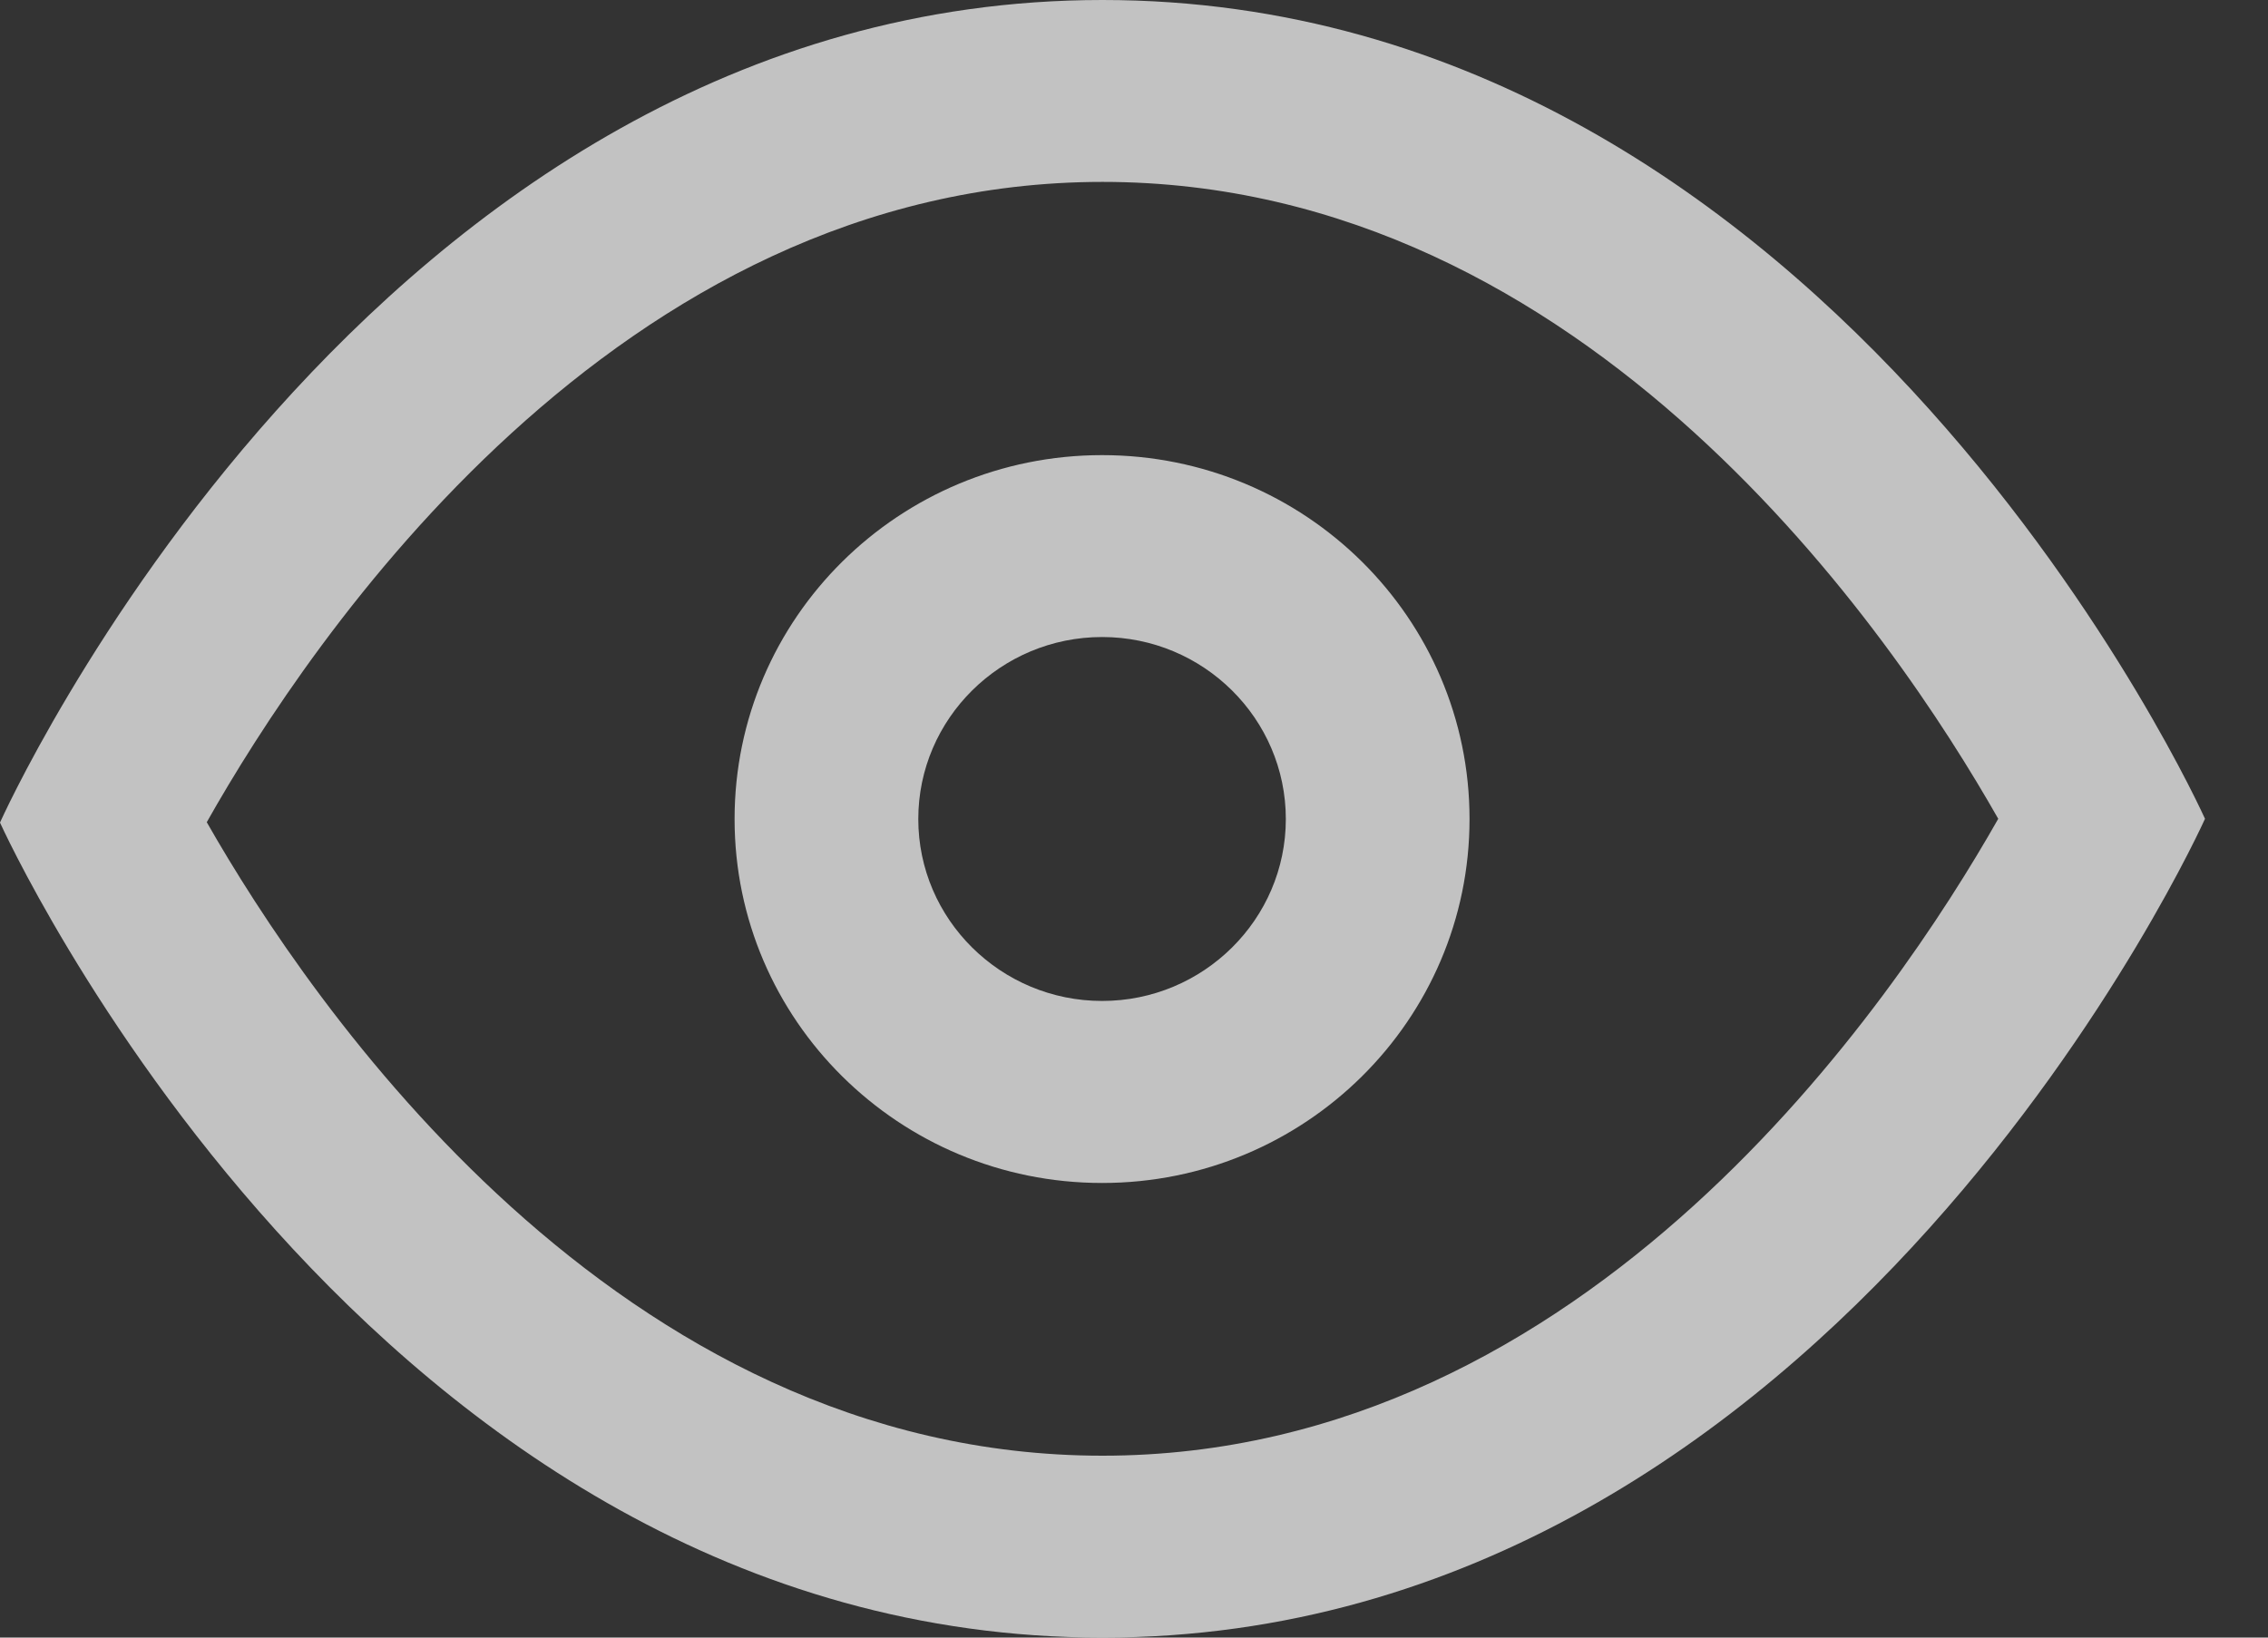
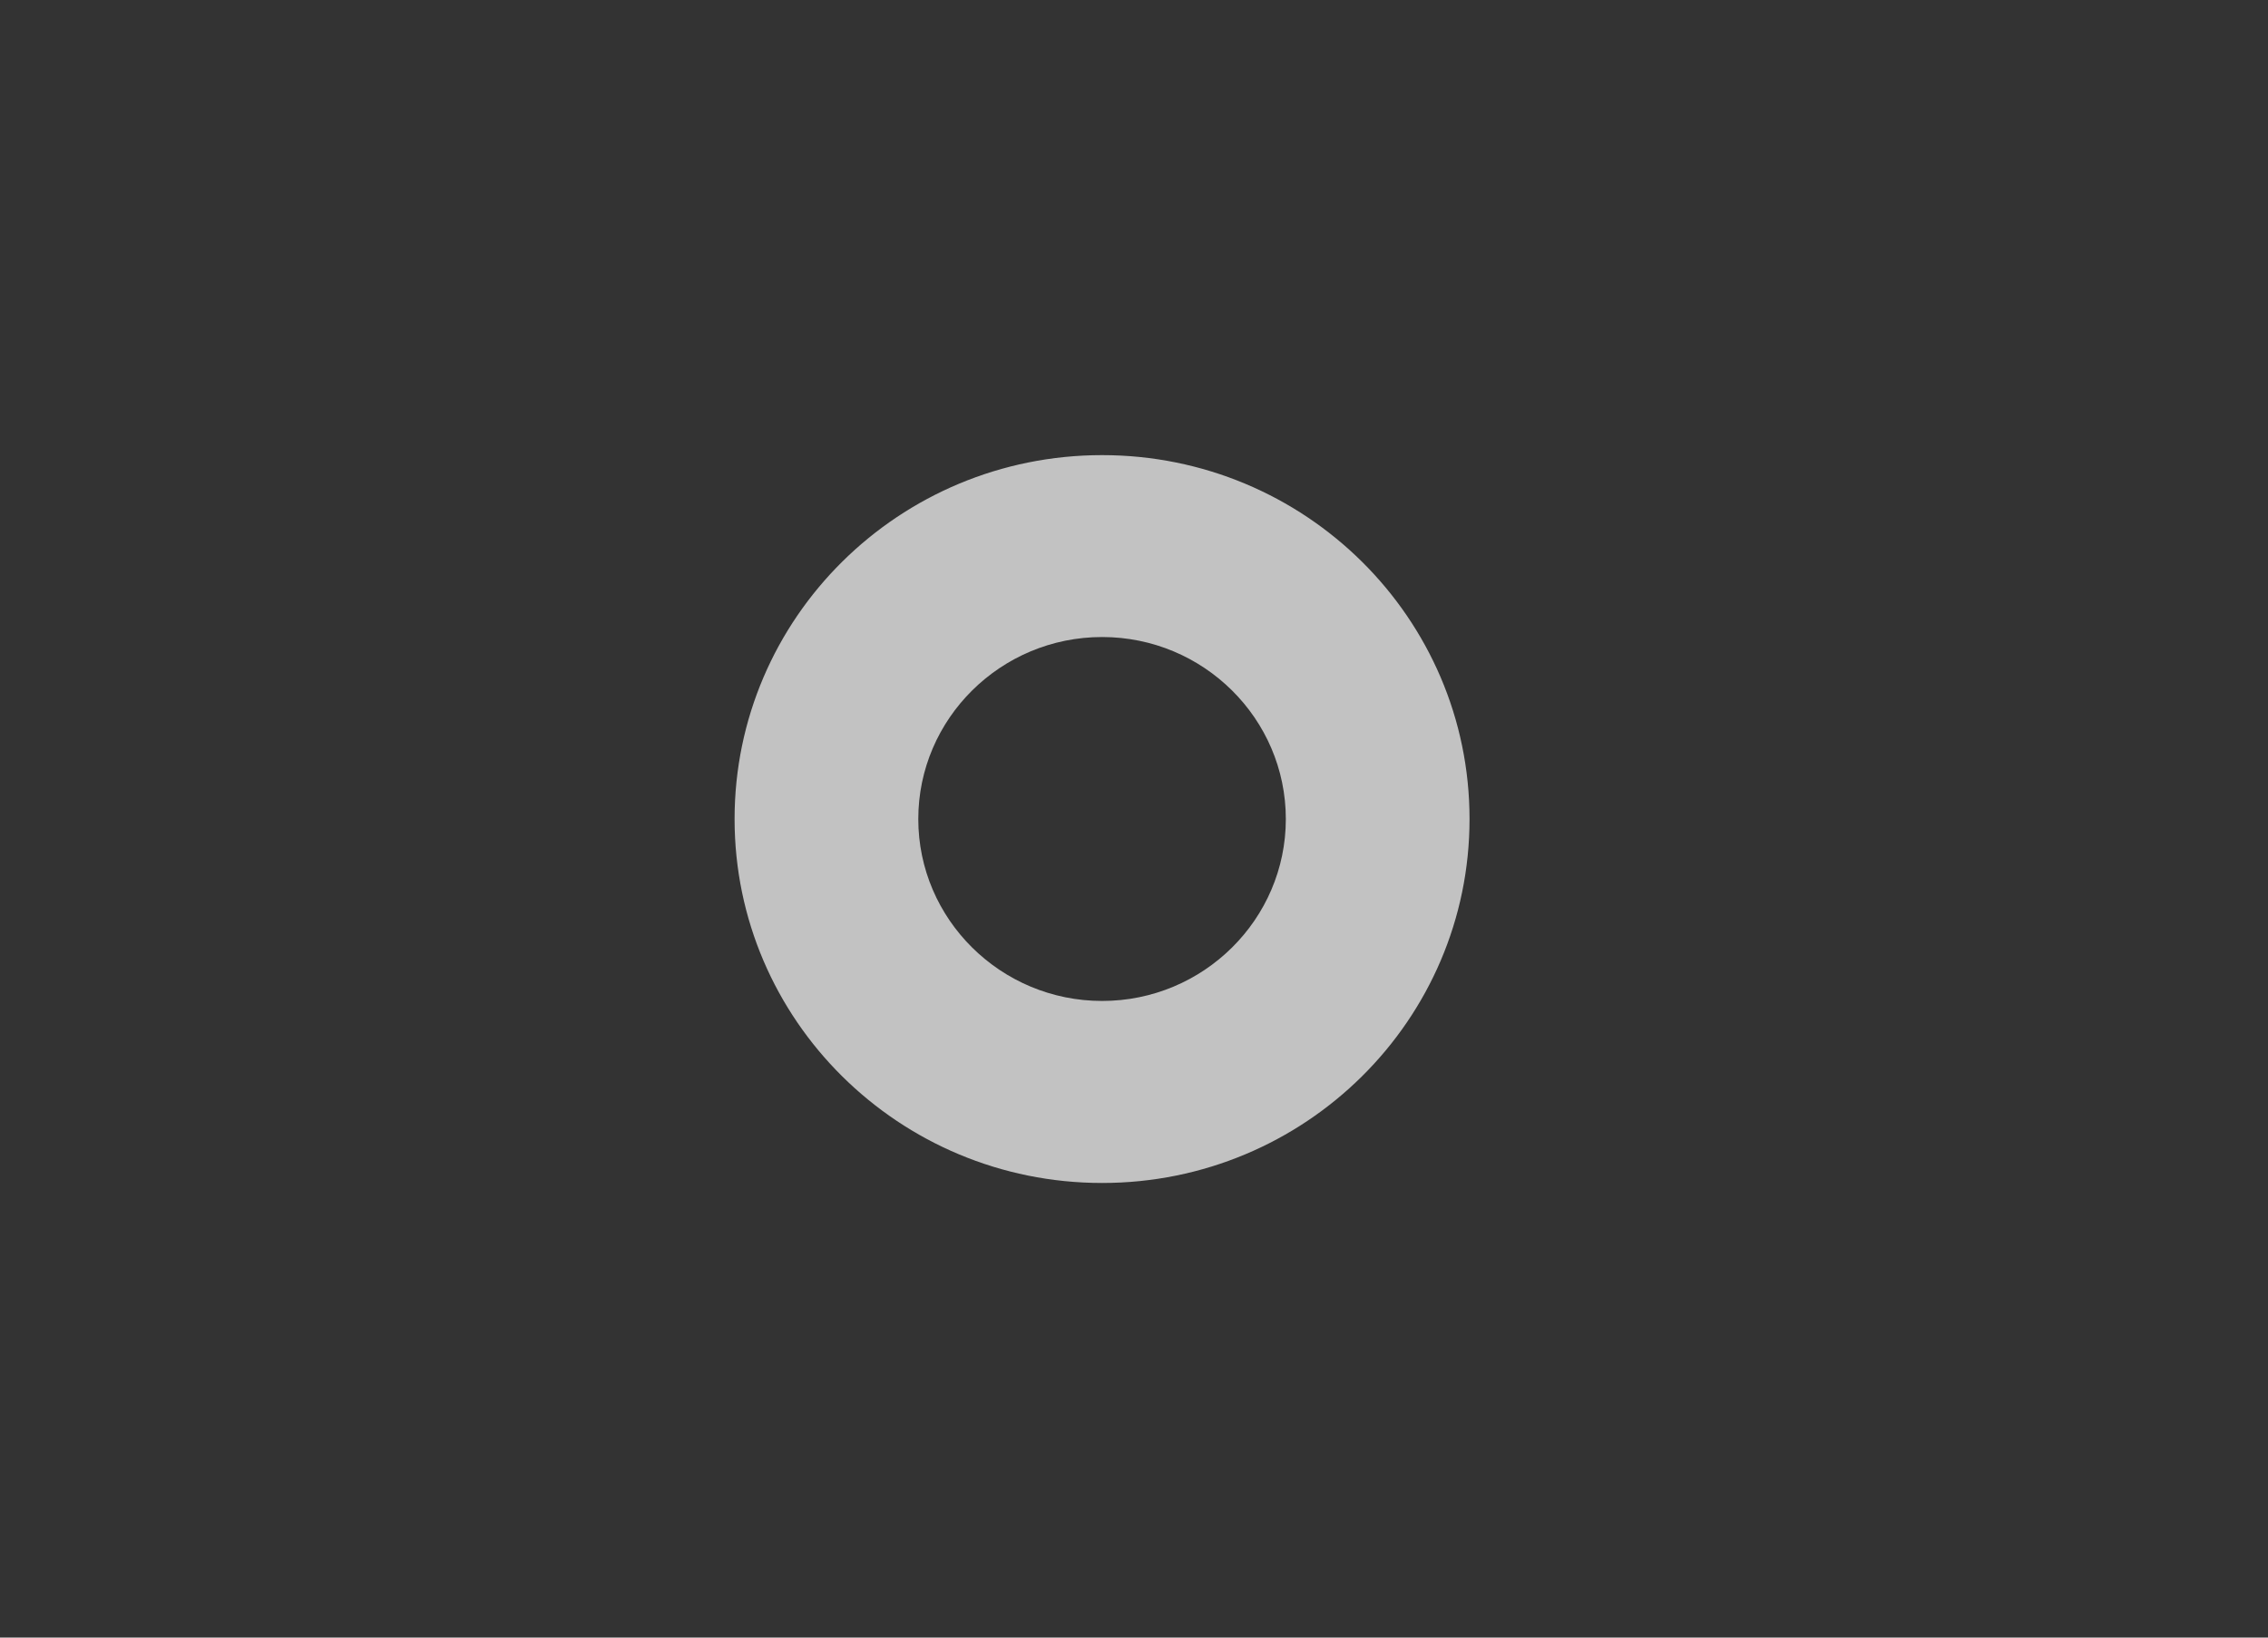
<svg xmlns="http://www.w3.org/2000/svg" width="18" height="13" viewBox="0 0 18 13" fill="none">
  <rect x="0" y="0" width="18" height="13" fill="#333333" stroke="none" />
-   <path d="M8.75 1.444C12.605 1.444 15.039 5.055 15.859 6.5C15.038 7.947 12.605 11.556 8.75 11.556C4.895 11.556 2.461 7.966 1.641 6.527C2.461 5.074 4.895 1.444 8.75 1.444ZM8.75 0C2.917 0 0 6.53 0 6.53C0 6.53 2.917 13 8.75 13C14.583 13 17.5 6.5 17.5 6.5C17.5 6.5 14.583 0 8.75 0Z" fill="white" fill-opacity="0.7" />
-   <path d="M8.747 5.057C9.551 5.057 10.205 5.705 10.205 6.502C10.205 7.298 9.551 7.946 8.747 7.946C7.943 7.946 7.288 7.298 7.288 6.502C7.288 5.705 7.943 5.057 8.747 5.057ZM8.747 3.613C7.136 3.613 5.83 4.906 5.83 6.502C5.83 8.097 7.136 9.391 8.747 9.391C10.358 9.391 11.663 8.097 11.663 6.502C11.663 4.906 10.358 3.613 8.747 3.613Z" fill="white" fill-opacity="0.7" />
+   <path d="M8.747 5.057C9.551 5.057 10.205 5.705 10.205 6.502C10.205 7.298 9.551 7.946 8.747 7.946C7.943 7.946 7.288 7.298 7.288 6.502C7.288 5.705 7.943 5.057 8.747 5.057ZM8.747 3.613C7.136 3.613 5.83 4.906 5.83 6.502C5.83 8.097 7.136 9.391 8.747 9.391C10.358 9.391 11.663 8.097 11.663 6.502C11.663 4.906 10.358 3.613 8.747 3.613" fill="white" fill-opacity="0.7" />
</svg>